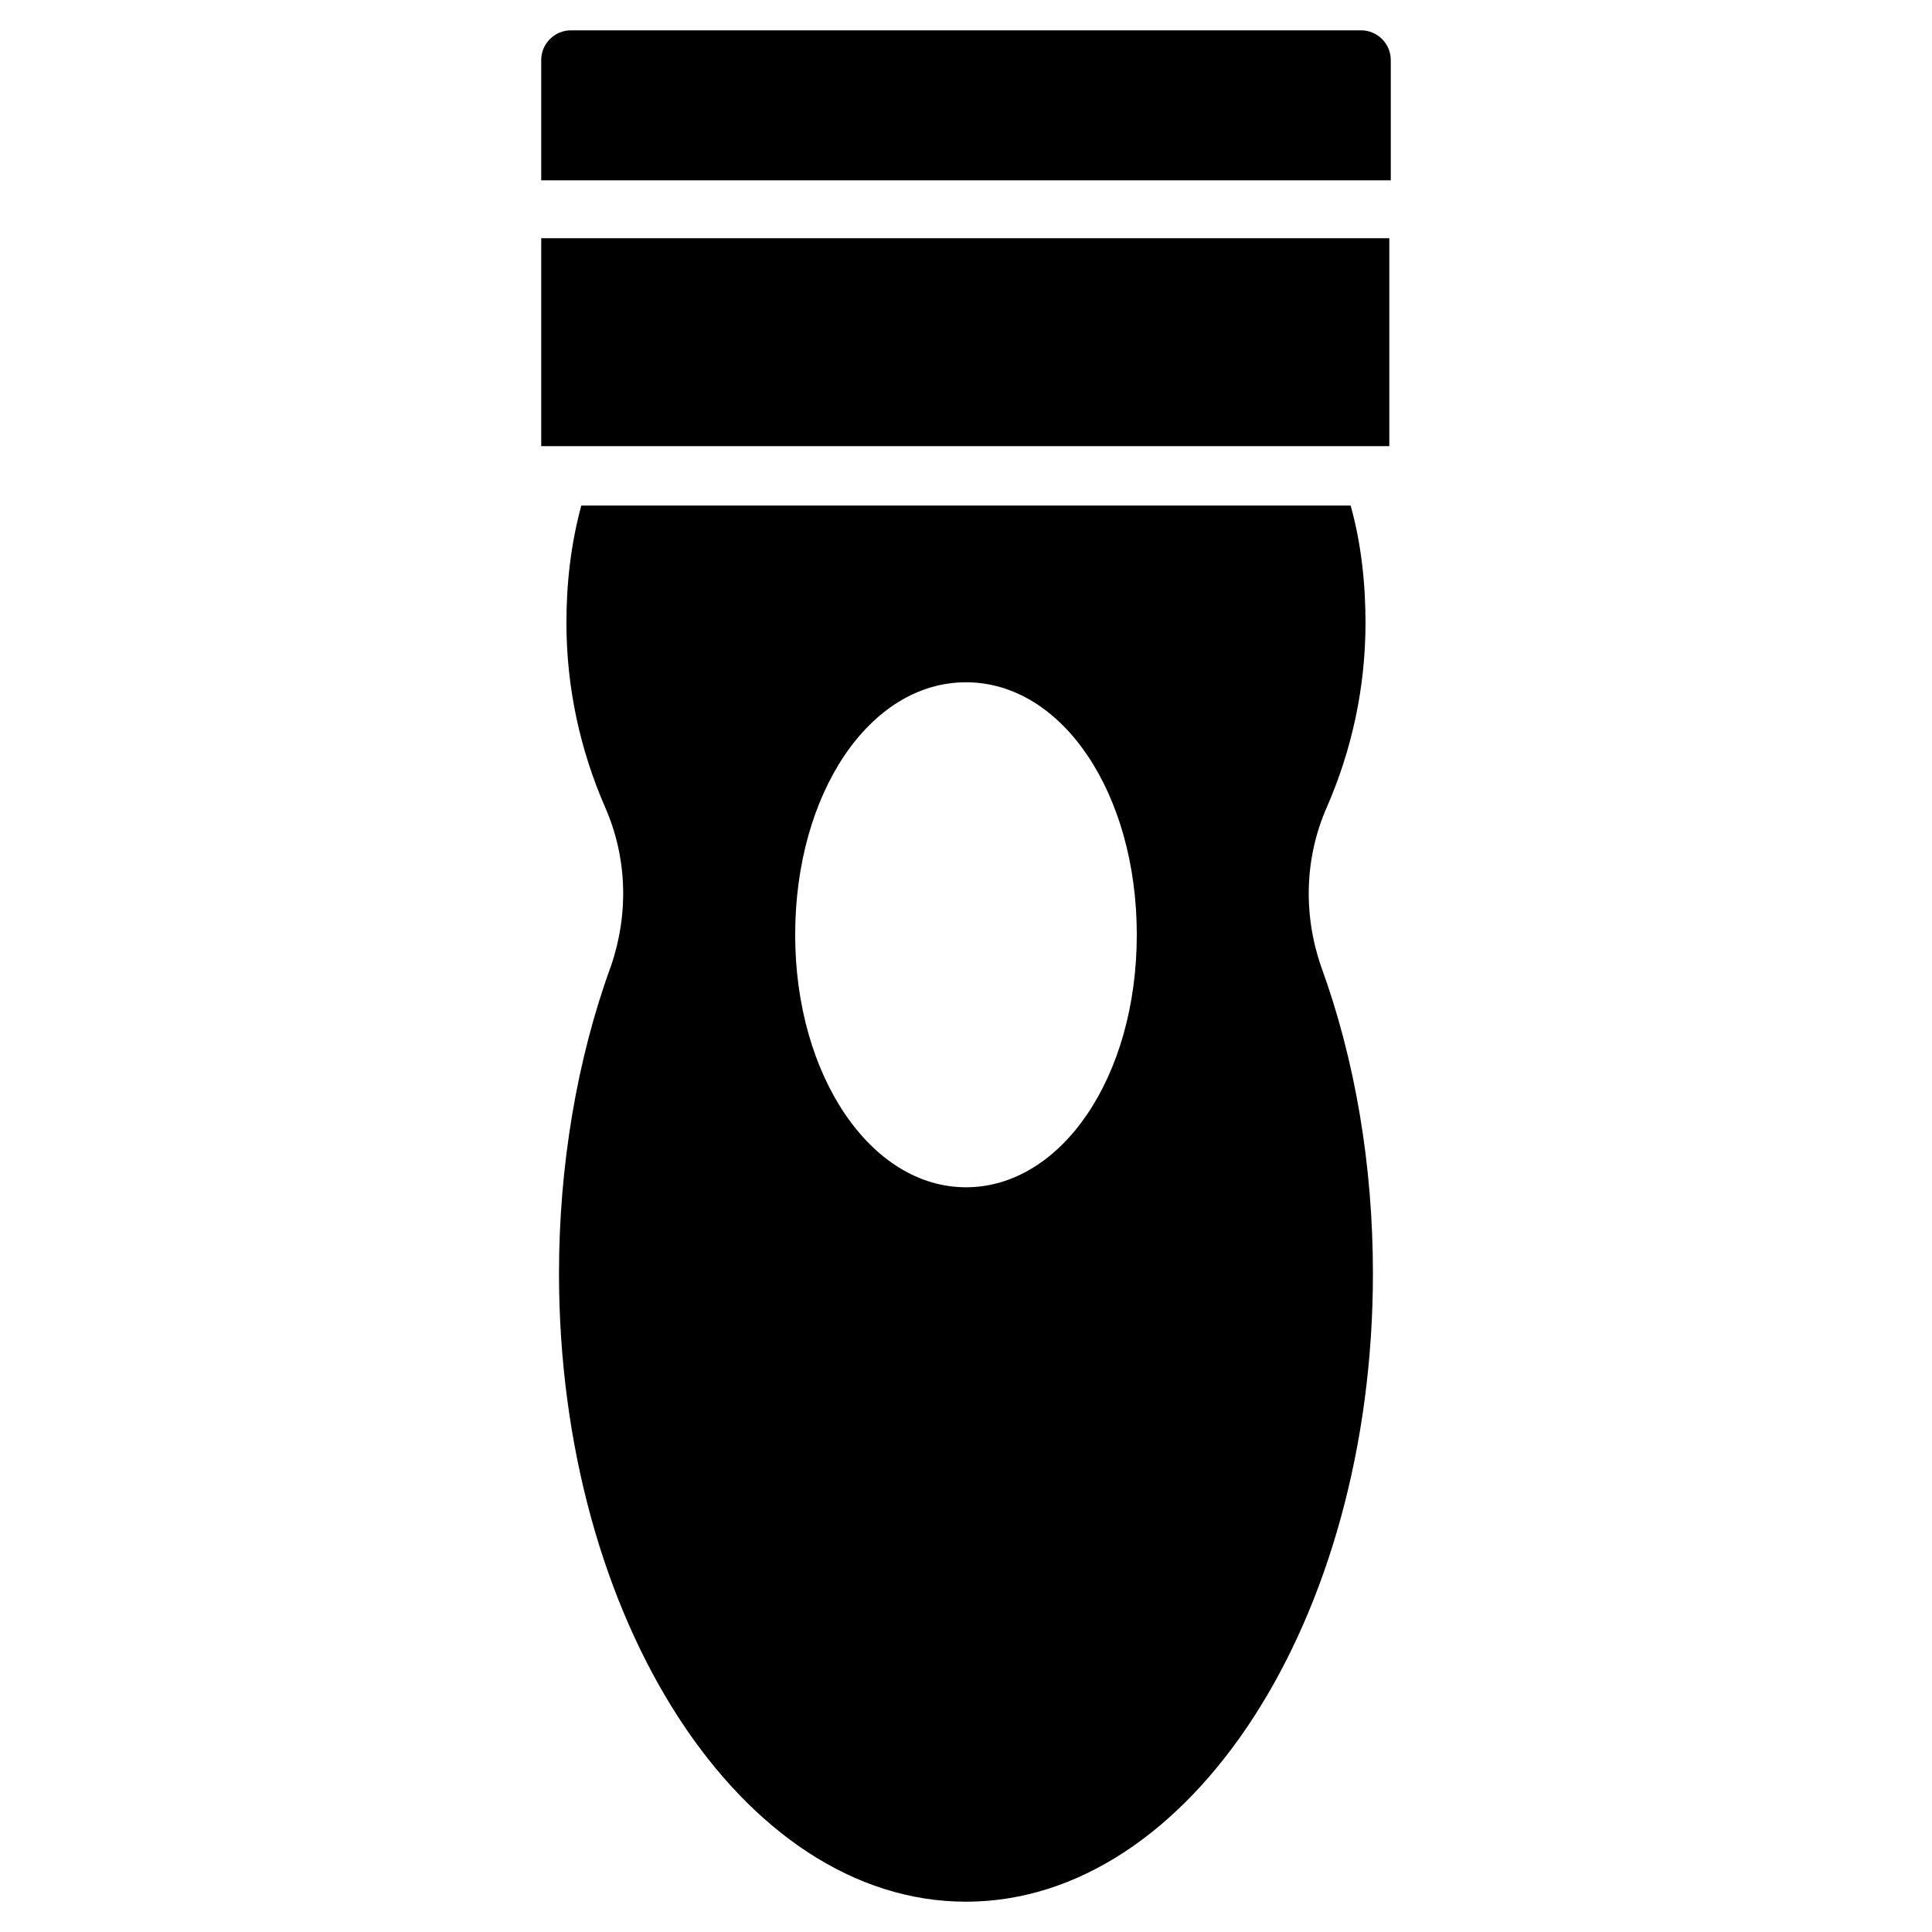
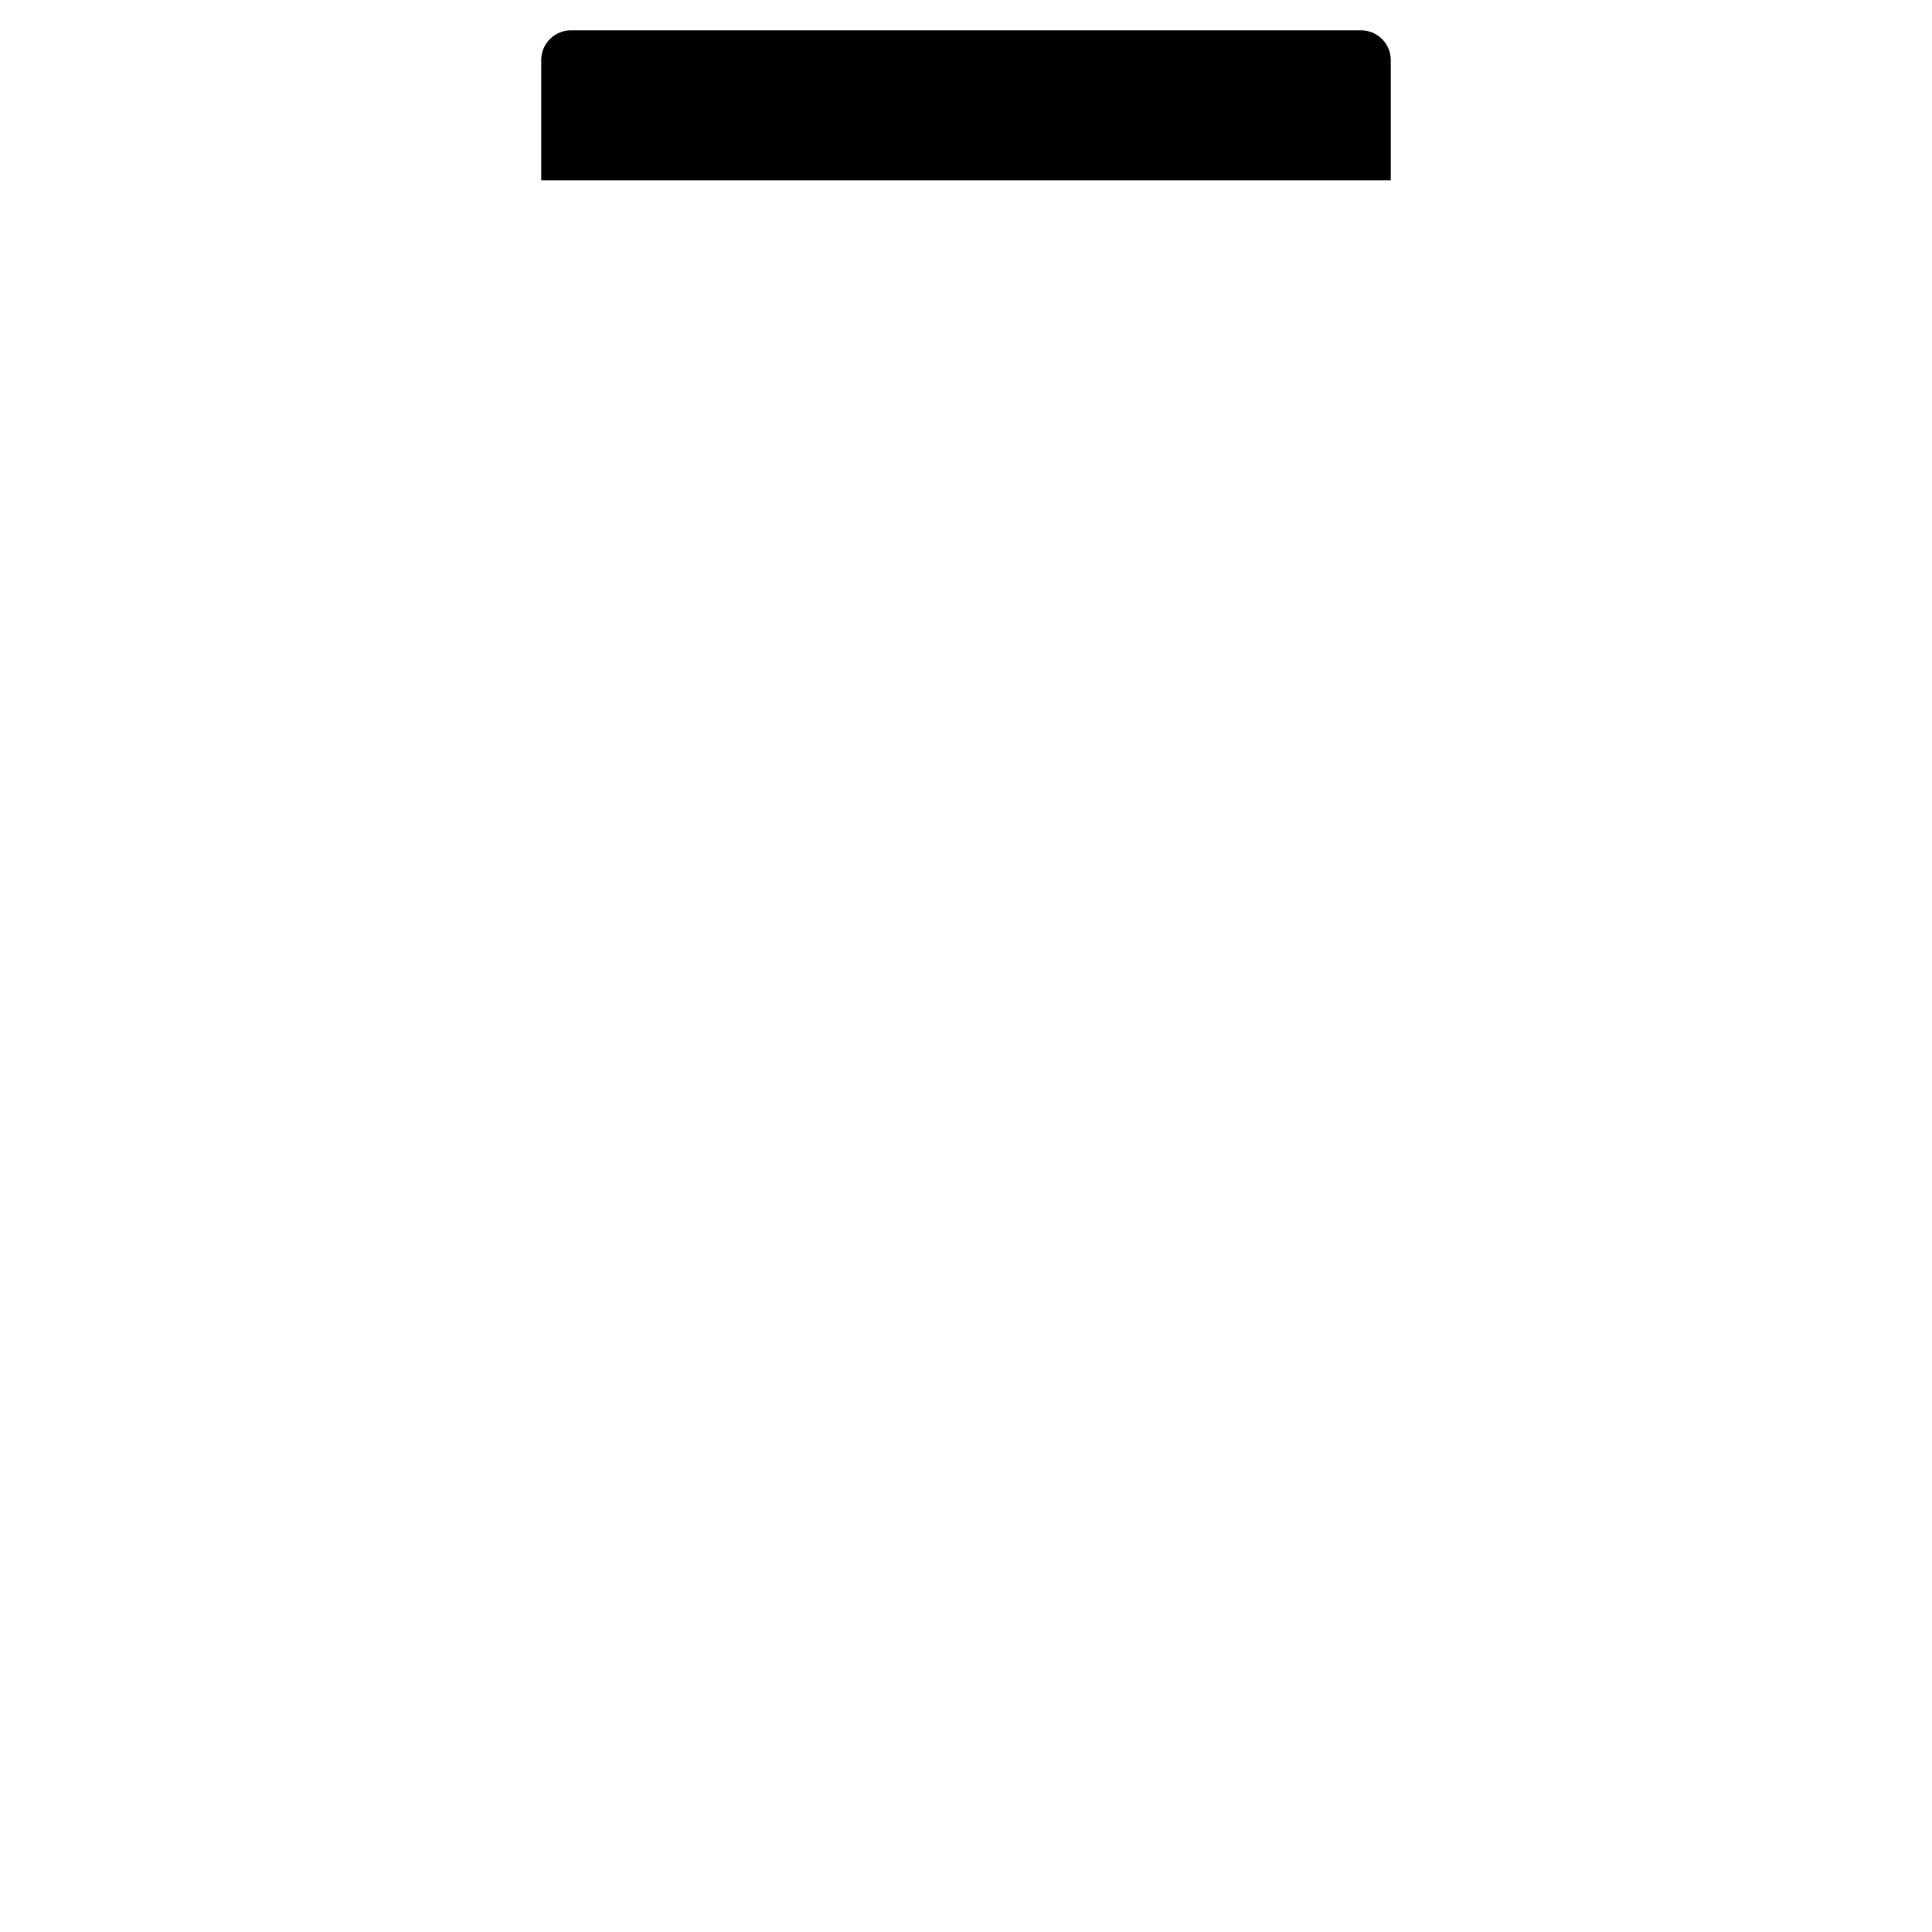
<svg xmlns="http://www.w3.org/2000/svg" fill="#000000" width="800px" height="800px" version="1.1" viewBox="144 144 512 512">
  <g>
-     <path d="m287.43 207.13h224.75v55.105h-224.75z" />
    <path d="m512.57 191.79v-31.883c0-4.328-3.543-7.871-7.871-7.871h-209.4c-4.328 0-7.871 3.543-7.871 7.871v31.883z" />
-     <path d="m495.64 357.88c6.691-15.352 10.234-31.883 10.234-48.805 0-10.629-1.18-21.254-3.938-31.094l-203.89-0.004c-2.754 10.234-3.938 20.469-3.938 31.094 0 16.926 3.543 33.457 10.234 48.805 5.902 13.383 6.297 28.34 1.574 42.117-9.055 24.797-13.777 53.137-13.777 81.477 0.004 91.711 48.418 166.5 107.85 166.5s107.85-74.785 107.85-166.49c0-28.734-4.723-56.68-13.777-81.477-4.723-13.777-4.332-28.734 1.574-42.117zm-95.645 100.76c-25.191 0-45.266-29.52-45.266-66.914 0-37.391 19.68-66.914 45.266-66.914s45.266 29.52 45.266 66.914c-0.004 37.789-20.078 66.914-45.266 66.914z" />
  </g>
</svg>